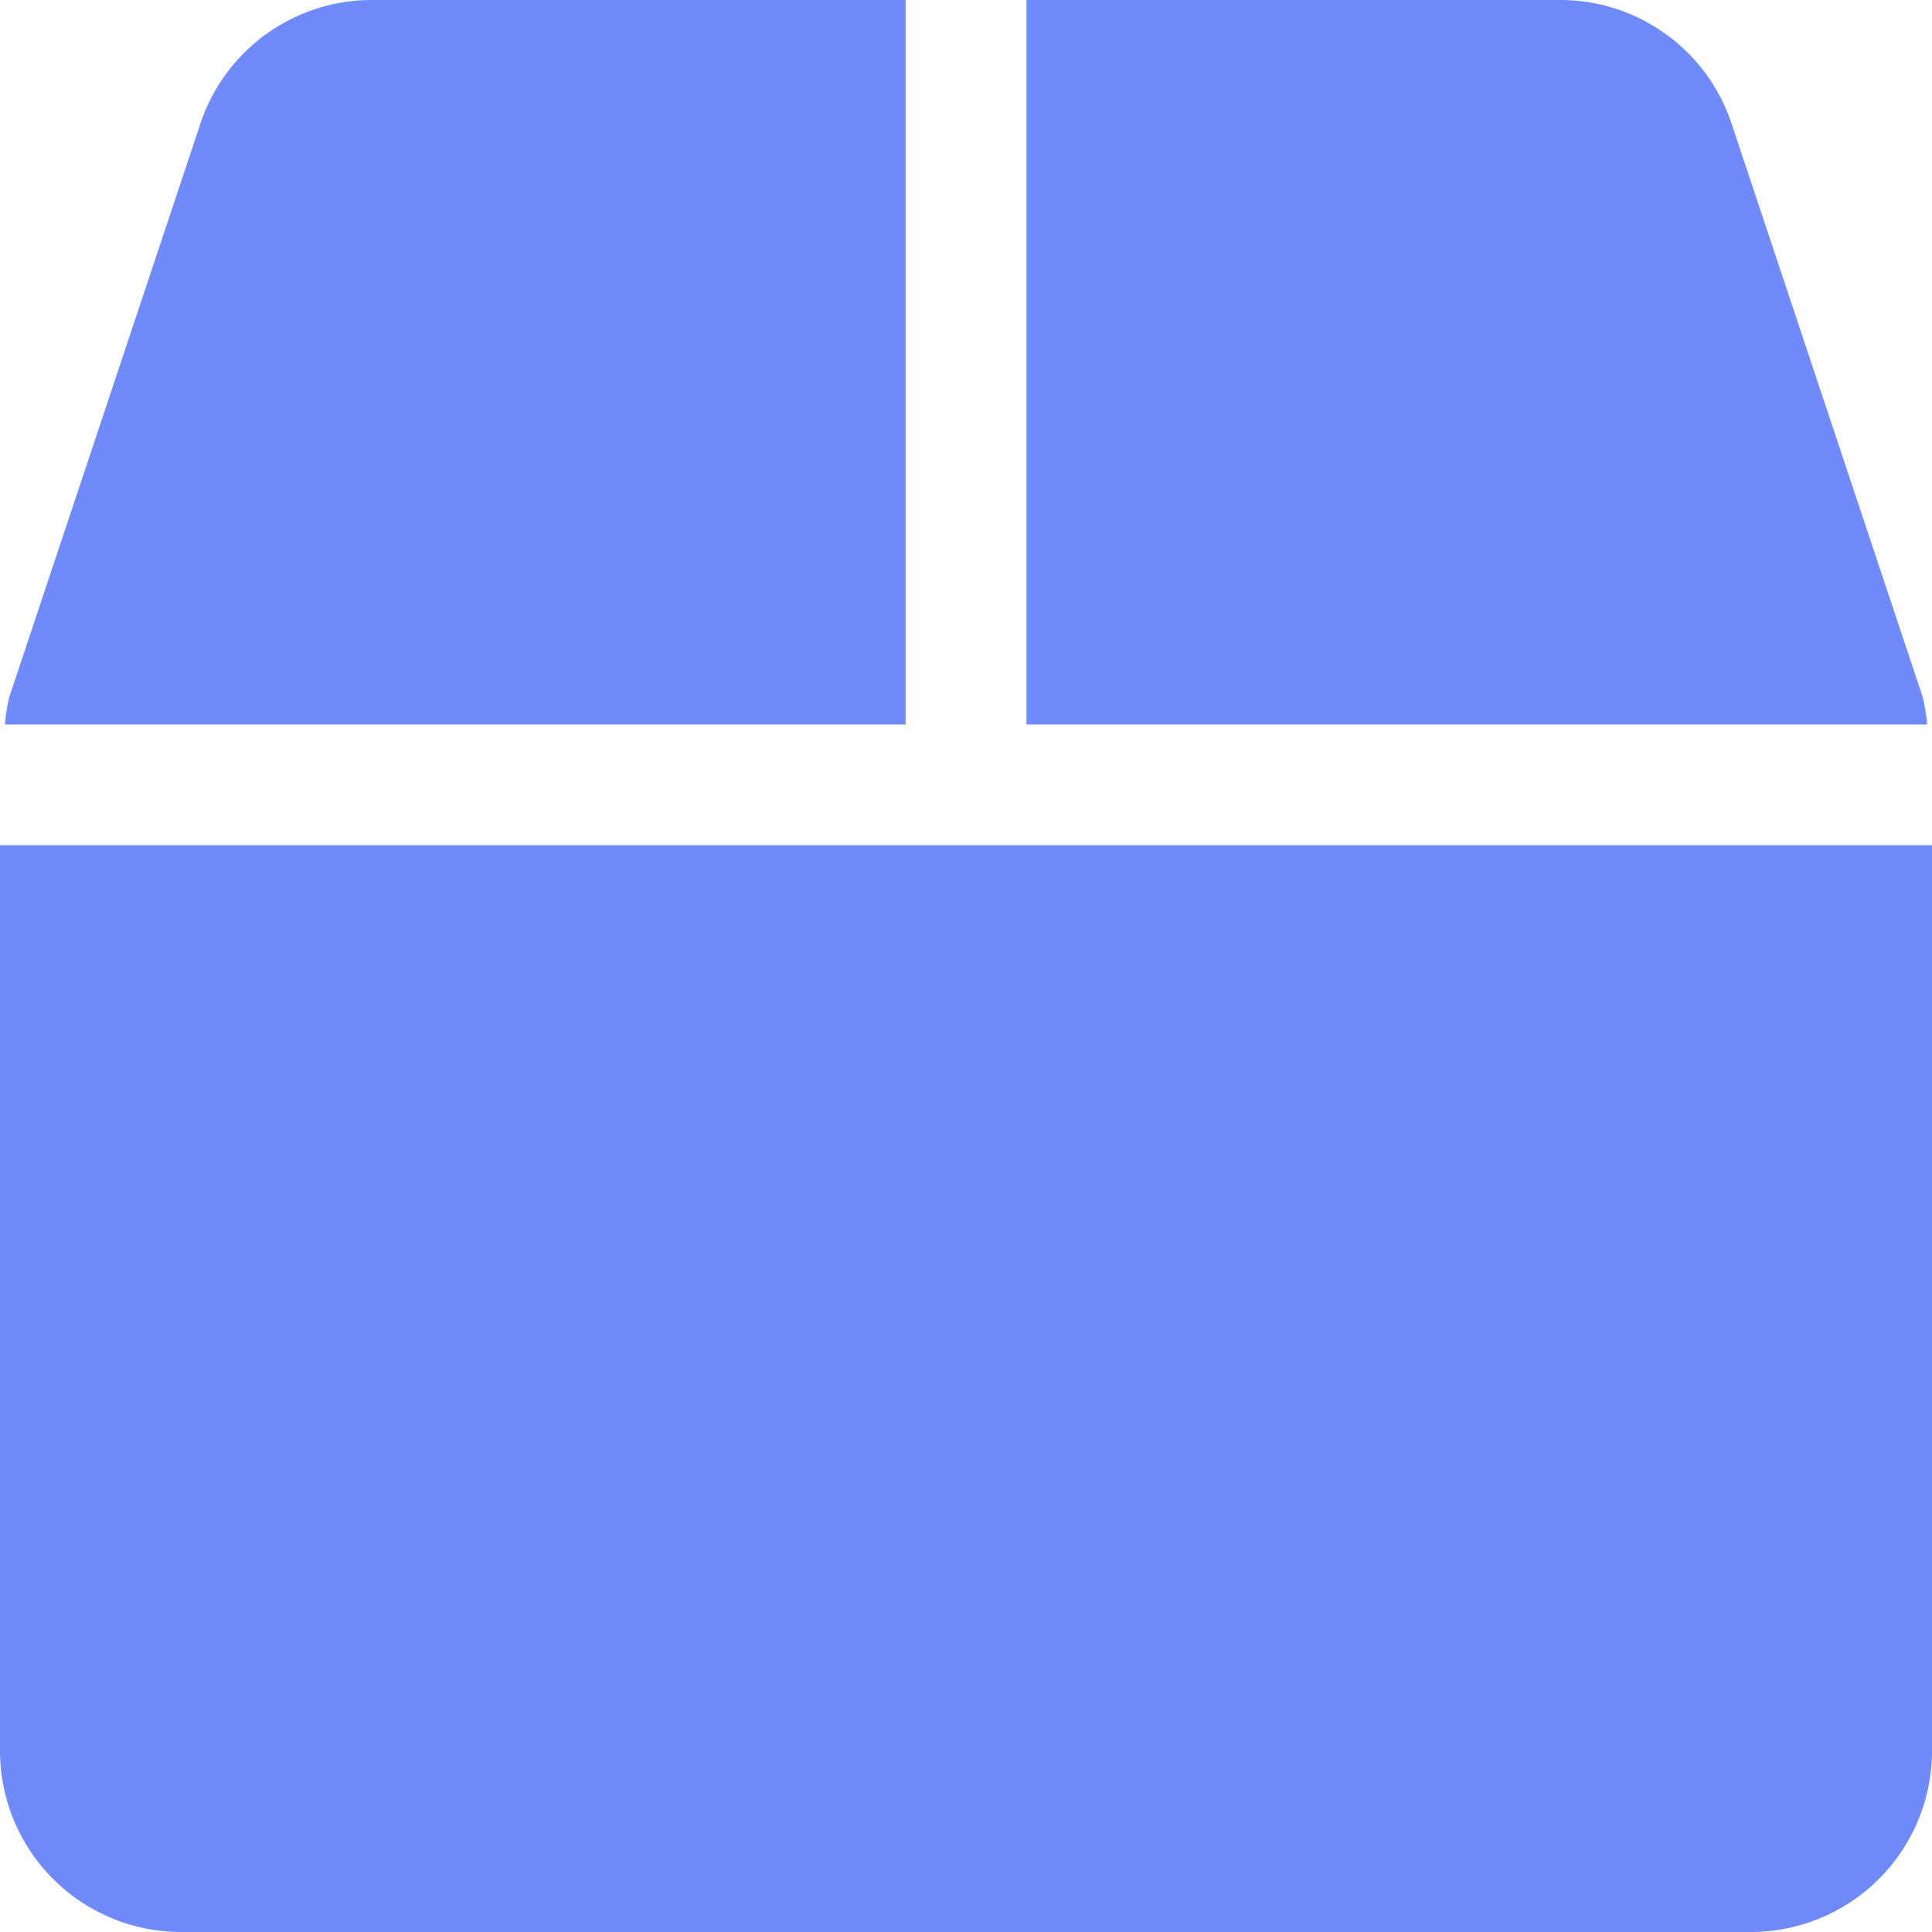
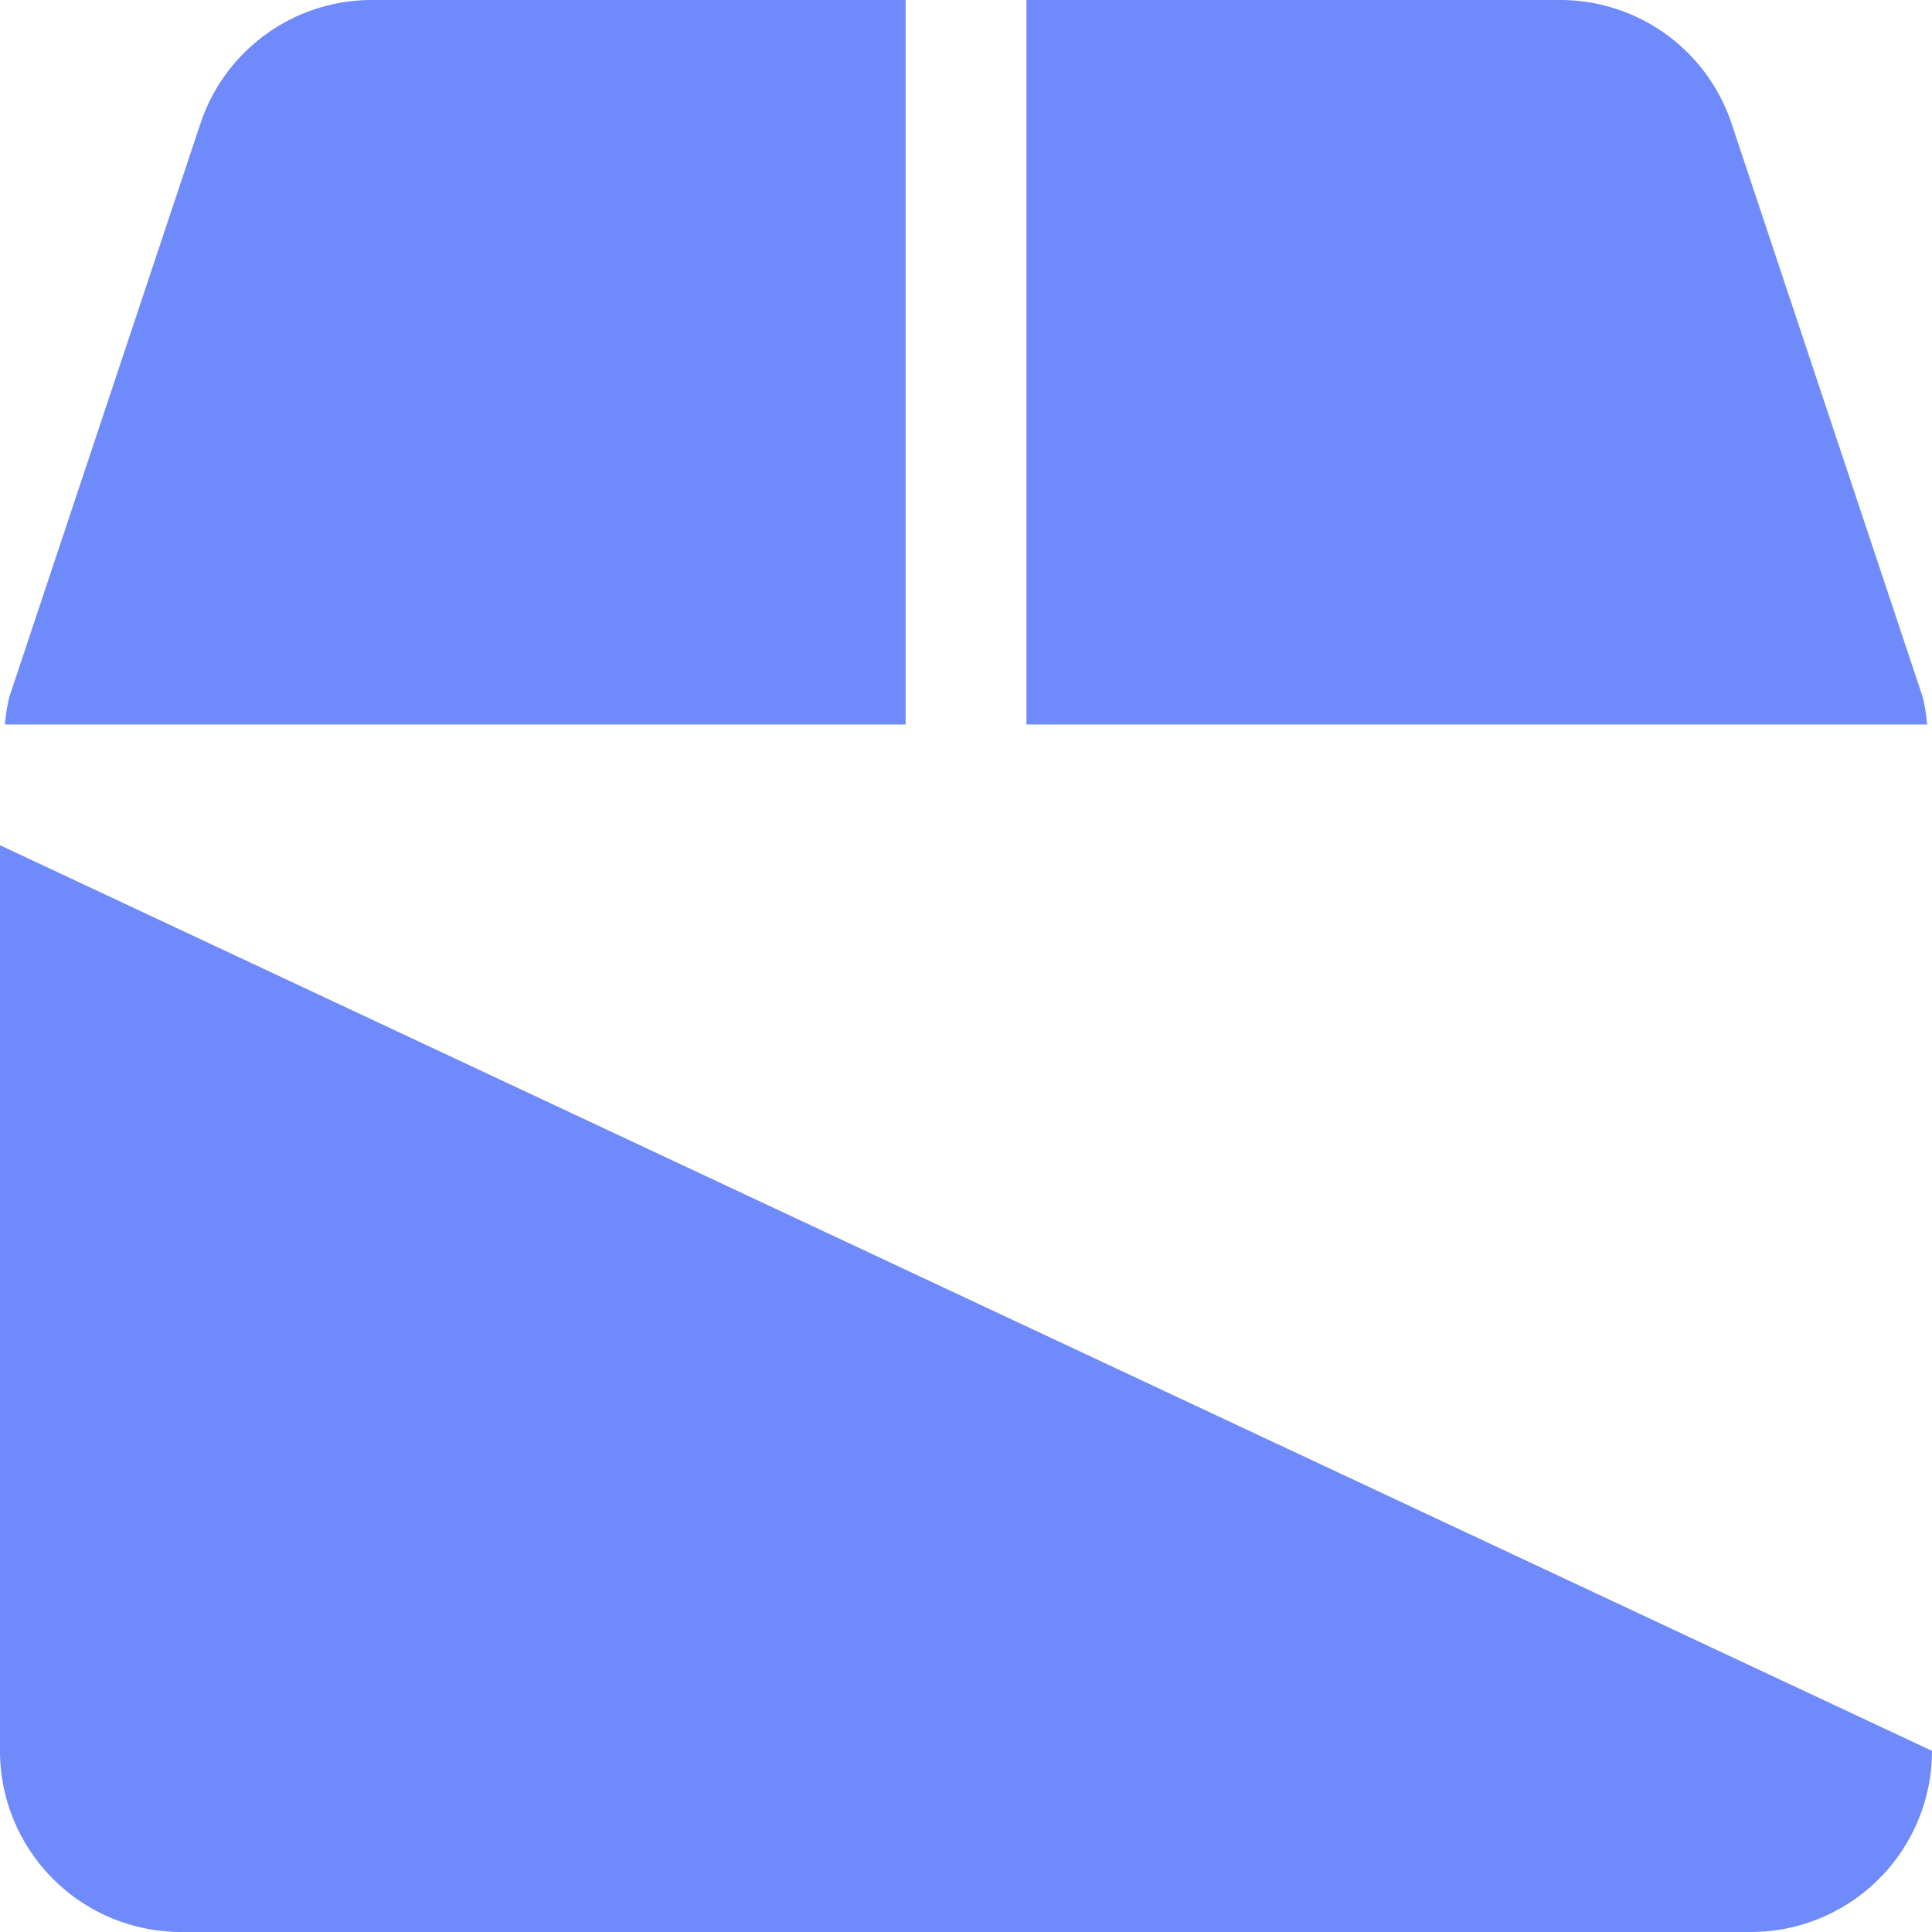
<svg xmlns="http://www.w3.org/2000/svg" width="51.761" height="51.761" viewBox="0 0 51.761 51.761">
-   <path id="Icon_awesome-box" data-name="Icon awesome-box" d="M51.508,18.662,46.393,3.316A4.839,4.839,0,0,0,41.793,0H27.5V19.41H51.63A4.618,4.618,0,0,0,51.508,18.662ZM24.263,0H9.968a4.839,4.839,0,0,0-4.6,3.316L.253,18.662a4.617,4.617,0,0,0-.121.748H24.263ZM0,22.645V46.908a4.854,4.854,0,0,0,4.853,4.853H46.908a4.854,4.854,0,0,0,4.853-4.853V22.645Z" fill="#6f8afb" />
+   <path id="Icon_awesome-box" data-name="Icon awesome-box" d="M51.508,18.662,46.393,3.316A4.839,4.839,0,0,0,41.793,0H27.5V19.41H51.63A4.618,4.618,0,0,0,51.508,18.662ZM24.263,0H9.968a4.839,4.839,0,0,0-4.6,3.316L.253,18.662a4.617,4.617,0,0,0-.121.748H24.263ZM0,22.645V46.908a4.854,4.854,0,0,0,4.853,4.853H46.908a4.854,4.854,0,0,0,4.853-4.853Z" fill="#6f8afb" />
</svg>